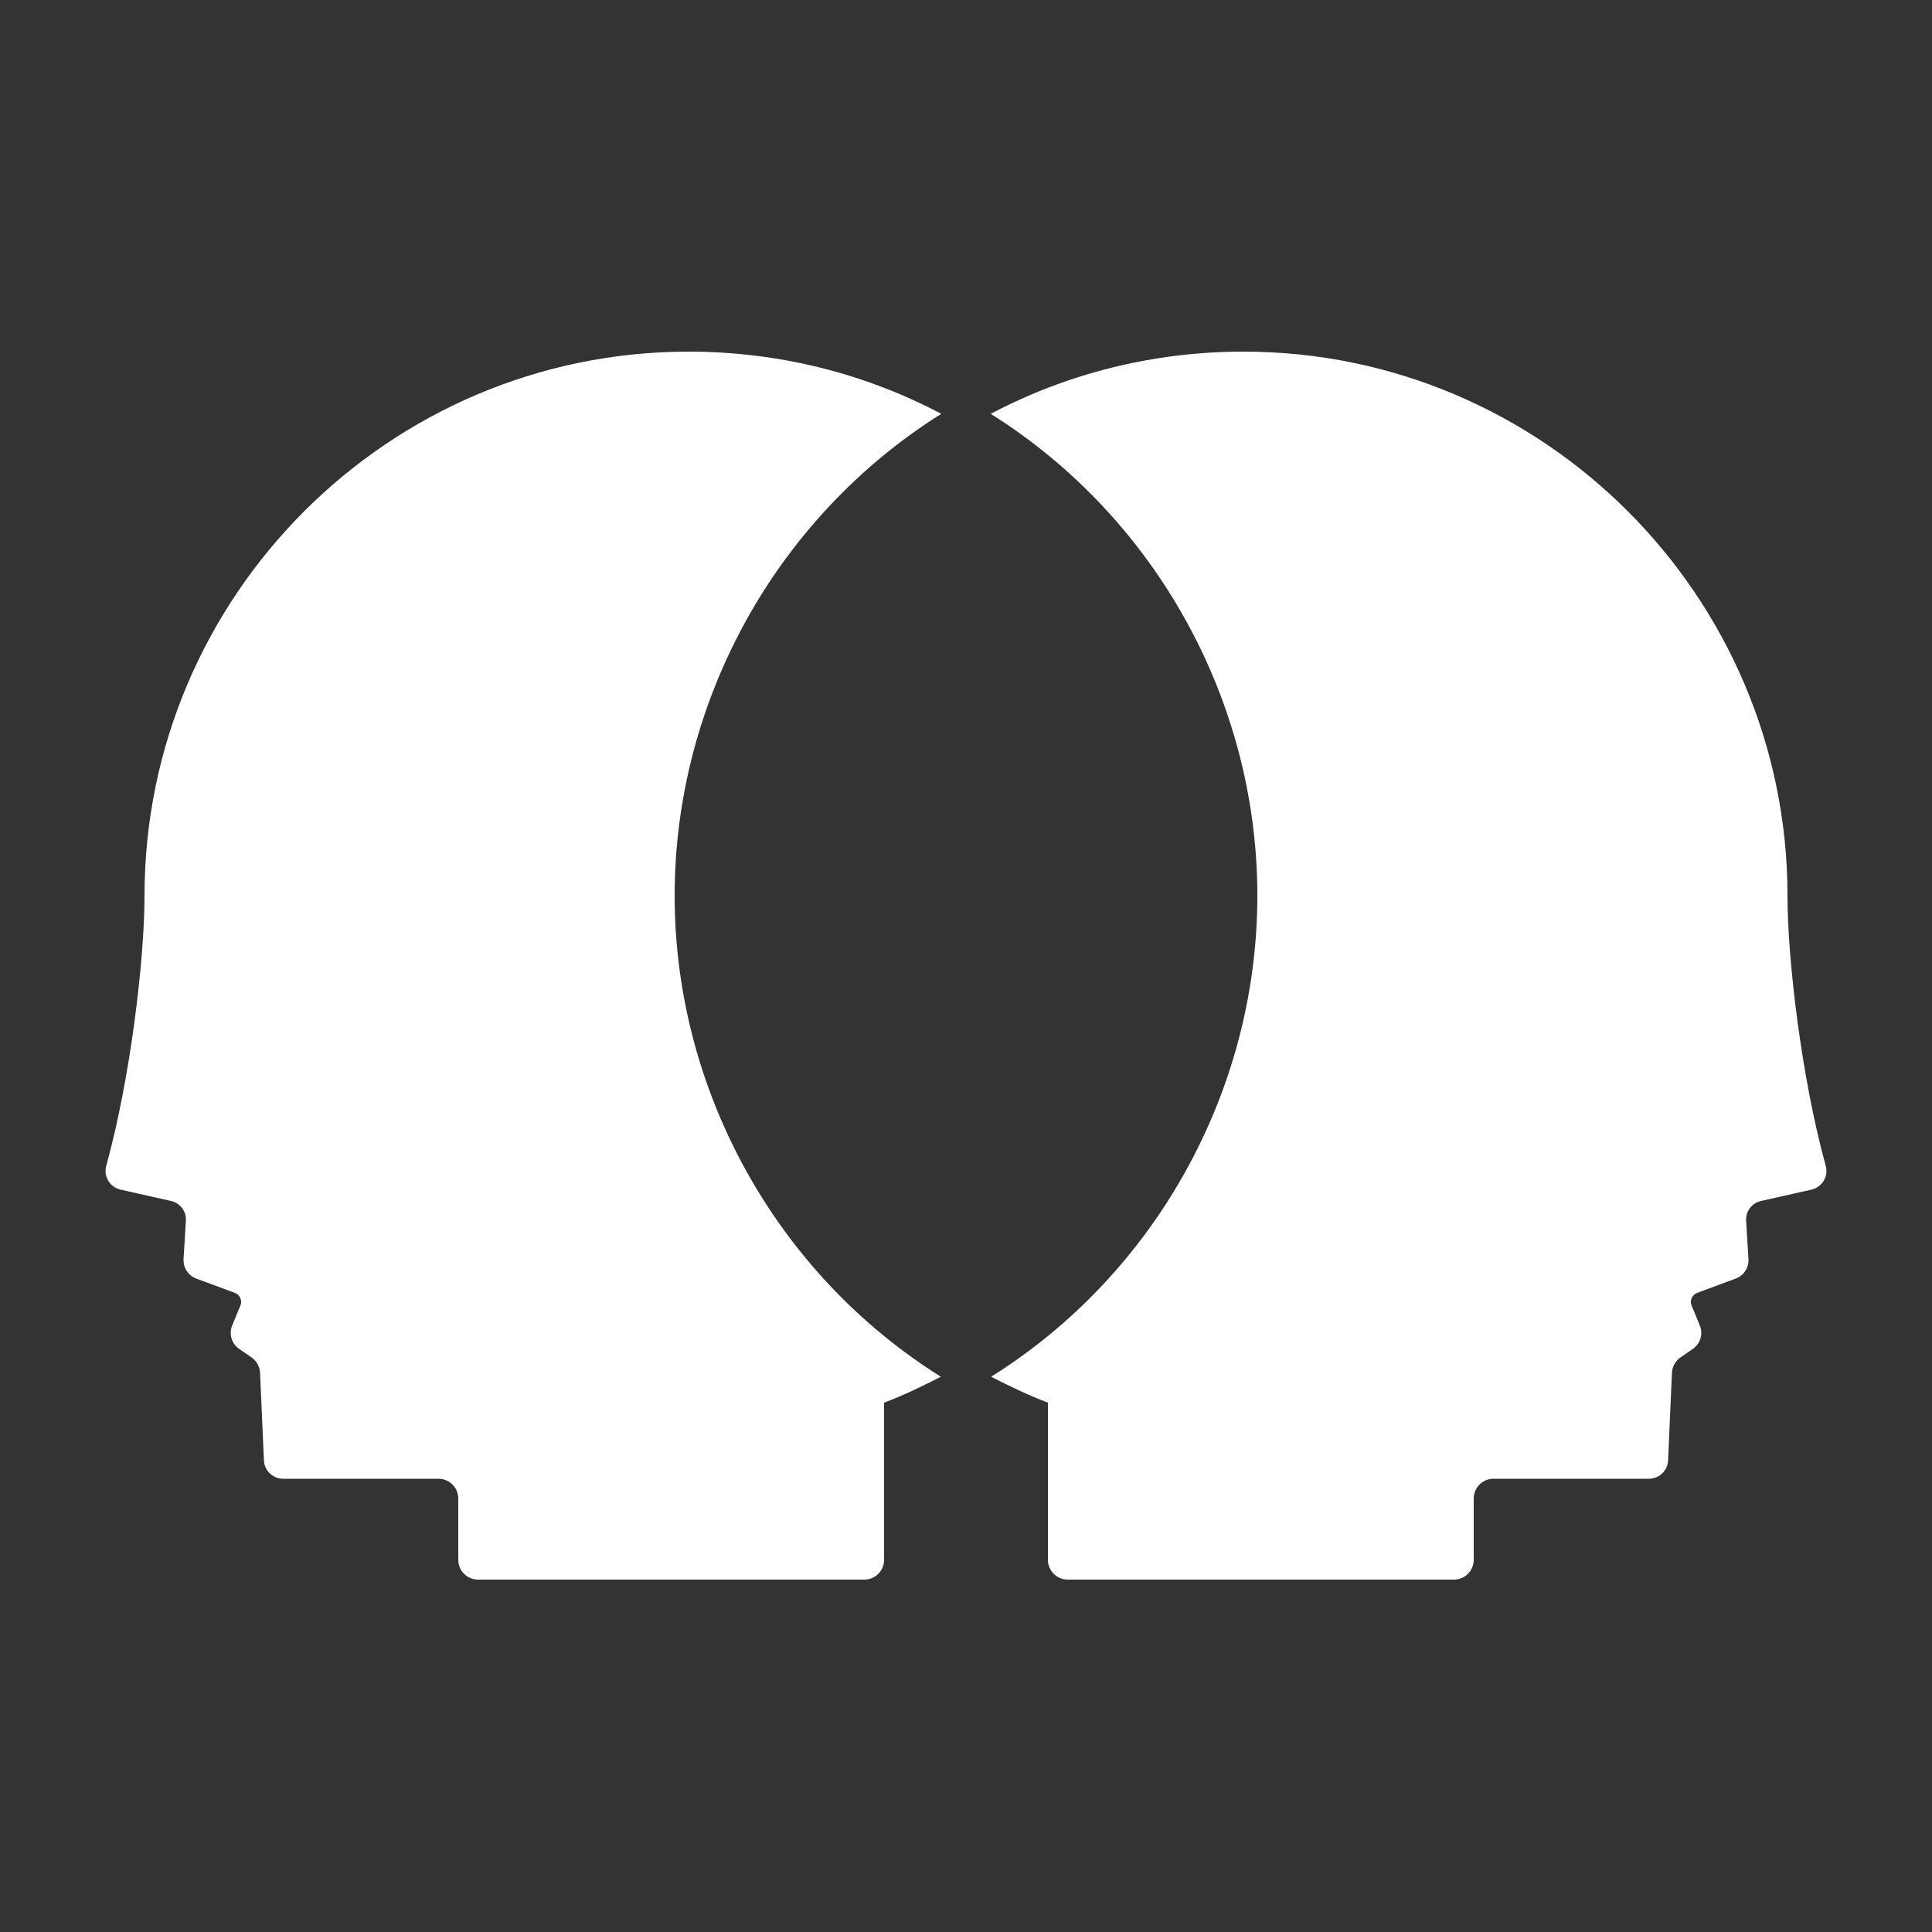
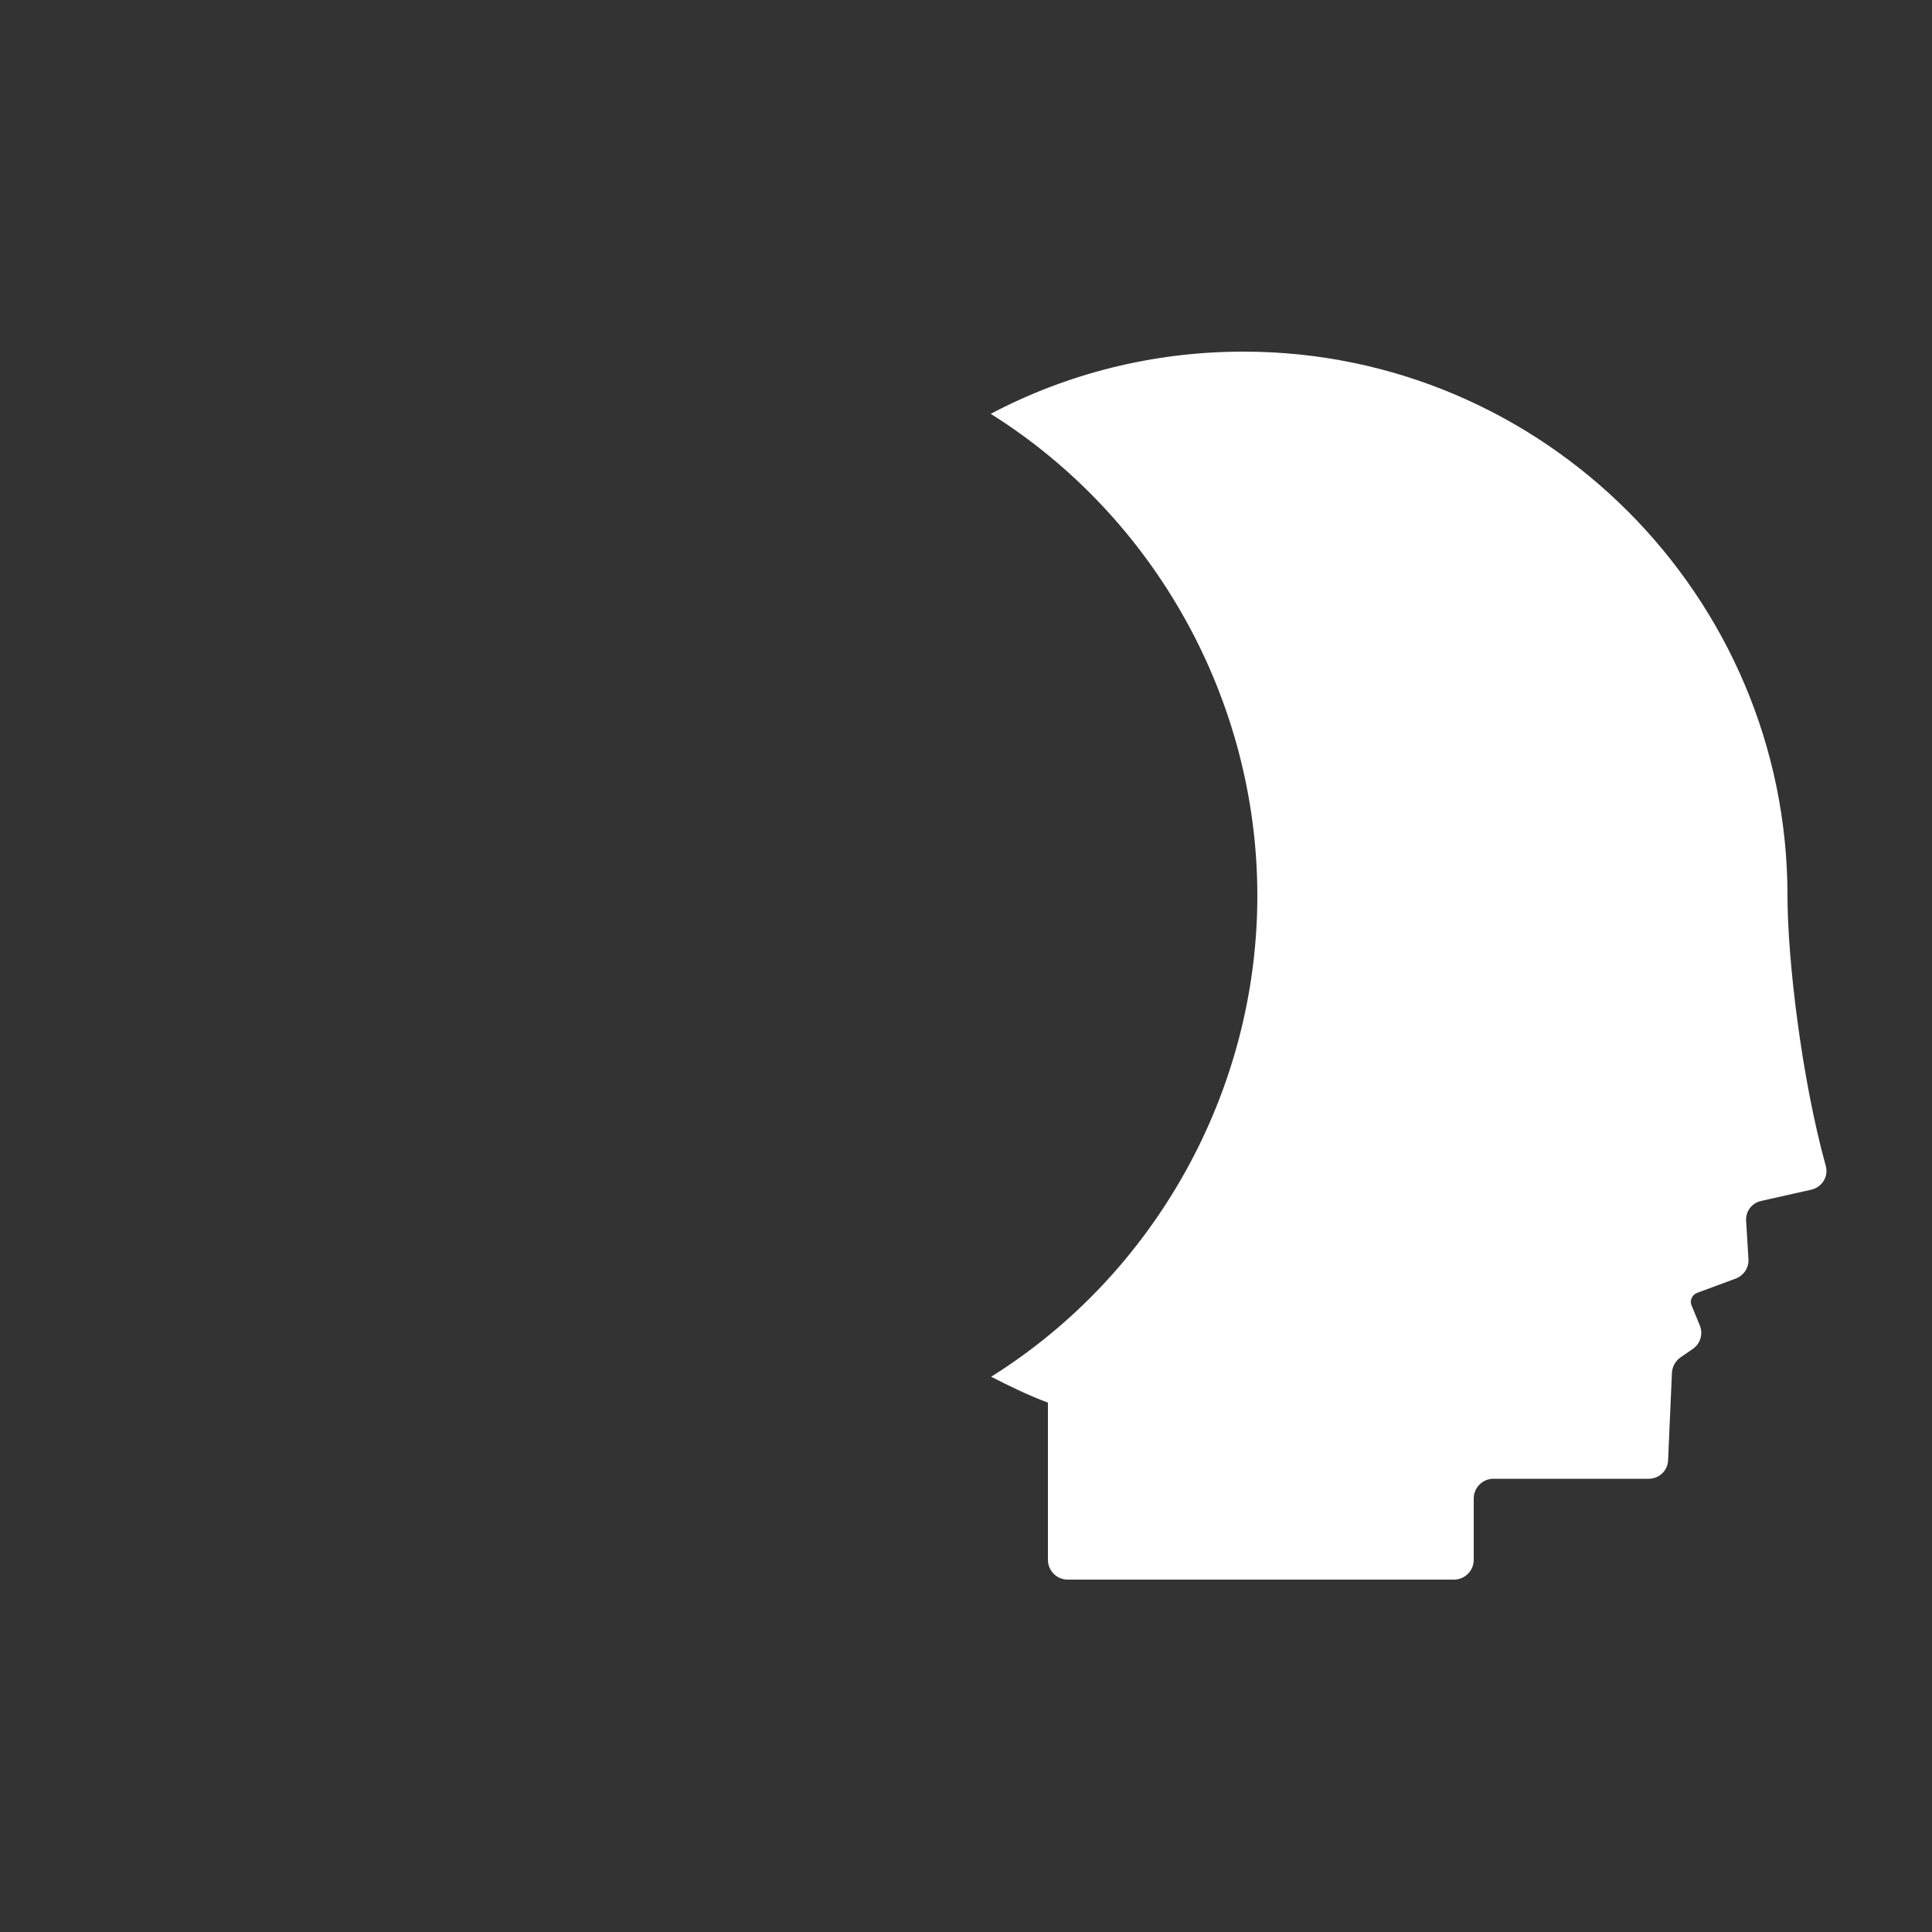
<svg xmlns="http://www.w3.org/2000/svg" version="1.1" id="Ebene_1" x="0px" y="0px" viewBox="0 0 500 500" style="enable-background:new 0 0 500 500;" xml:space="preserve" fill="white">
  <rect x="0" y="0" width="500" height="500" fill="#333333" stroke="none" />
  <g>
-     <path d="M174.6,231.8c0-50.4,26.3-97.9,69-124.7c-19.5-10.3-41.8-16.1-65.4-16.1c-77.7,0-140.8,63.4-140.8,140.8   c0,16.7-3.7,47.5-9.9,69.9c-0.8,2.8,1,5.6,3.8,6.2l12.9,2.9c2.4,0.5,4.1,2.7,3.9,5.2l-0.6,9.9c-0.1,2.2,1.2,4.2,3.3,5l10,3.7   c1.3,0.5,2,2,1.4,3.3l-2.1,5.1c-0.9,2.2-0.2,4.7,1.8,6.1l3.2,2.2c1.3,0.9,2.1,2.4,2.2,3.9l1,22.7c0.1,2.7,2.3,4.8,5,4.8h40.2   c2.8,0,5.1,2.3,5.1,5.1v15.9c0,2.8,2.3,5.1,5.1,5.1h100c2.8,0,5.1-2.3,5.1-5.1l0-40.7c5.1-1.9,10.2-4.4,14.7-6.7   C201,329.7,174.6,282.3,174.6,231.8" />
    <path d="M325.4,231.8c0-50.4-26.3-97.9-69-124.7c19.5-10.3,41.8-16.1,65.4-16.1c77.7,0,140.8,63.4,140.8,140.8   c0,16.7,3.7,47.5,9.9,69.9c0.8,2.8-1,5.6-3.8,6.2l-12.9,2.9c-2.4,0.5-4.1,2.7-3.9,5.2l0.6,9.9c0.1,2.2-1.2,4.2-3.3,5l-10,3.7   c-1.3,0.5-2,2-1.4,3.3l2.1,5.1c0.9,2.2,0.2,4.7-1.8,6.1l-3.2,2.2c-1.3,0.9-2.1,2.4-2.2,3.9l-1,22.7c-0.1,2.7-2.3,4.8-5,4.8h-40.2   c-2.8,0-5.1,2.3-5.1,5.1v15.9c0,2.8-2.3,5.1-5.1,5.1h-100c-2.8,0-5.1-2.3-5.1-5.1v-40.7c-5.1-1.9-10.2-4.4-14.7-6.7   C299,329.7,325.4,282.3,325.4,231.8" />
  </g>
</svg>